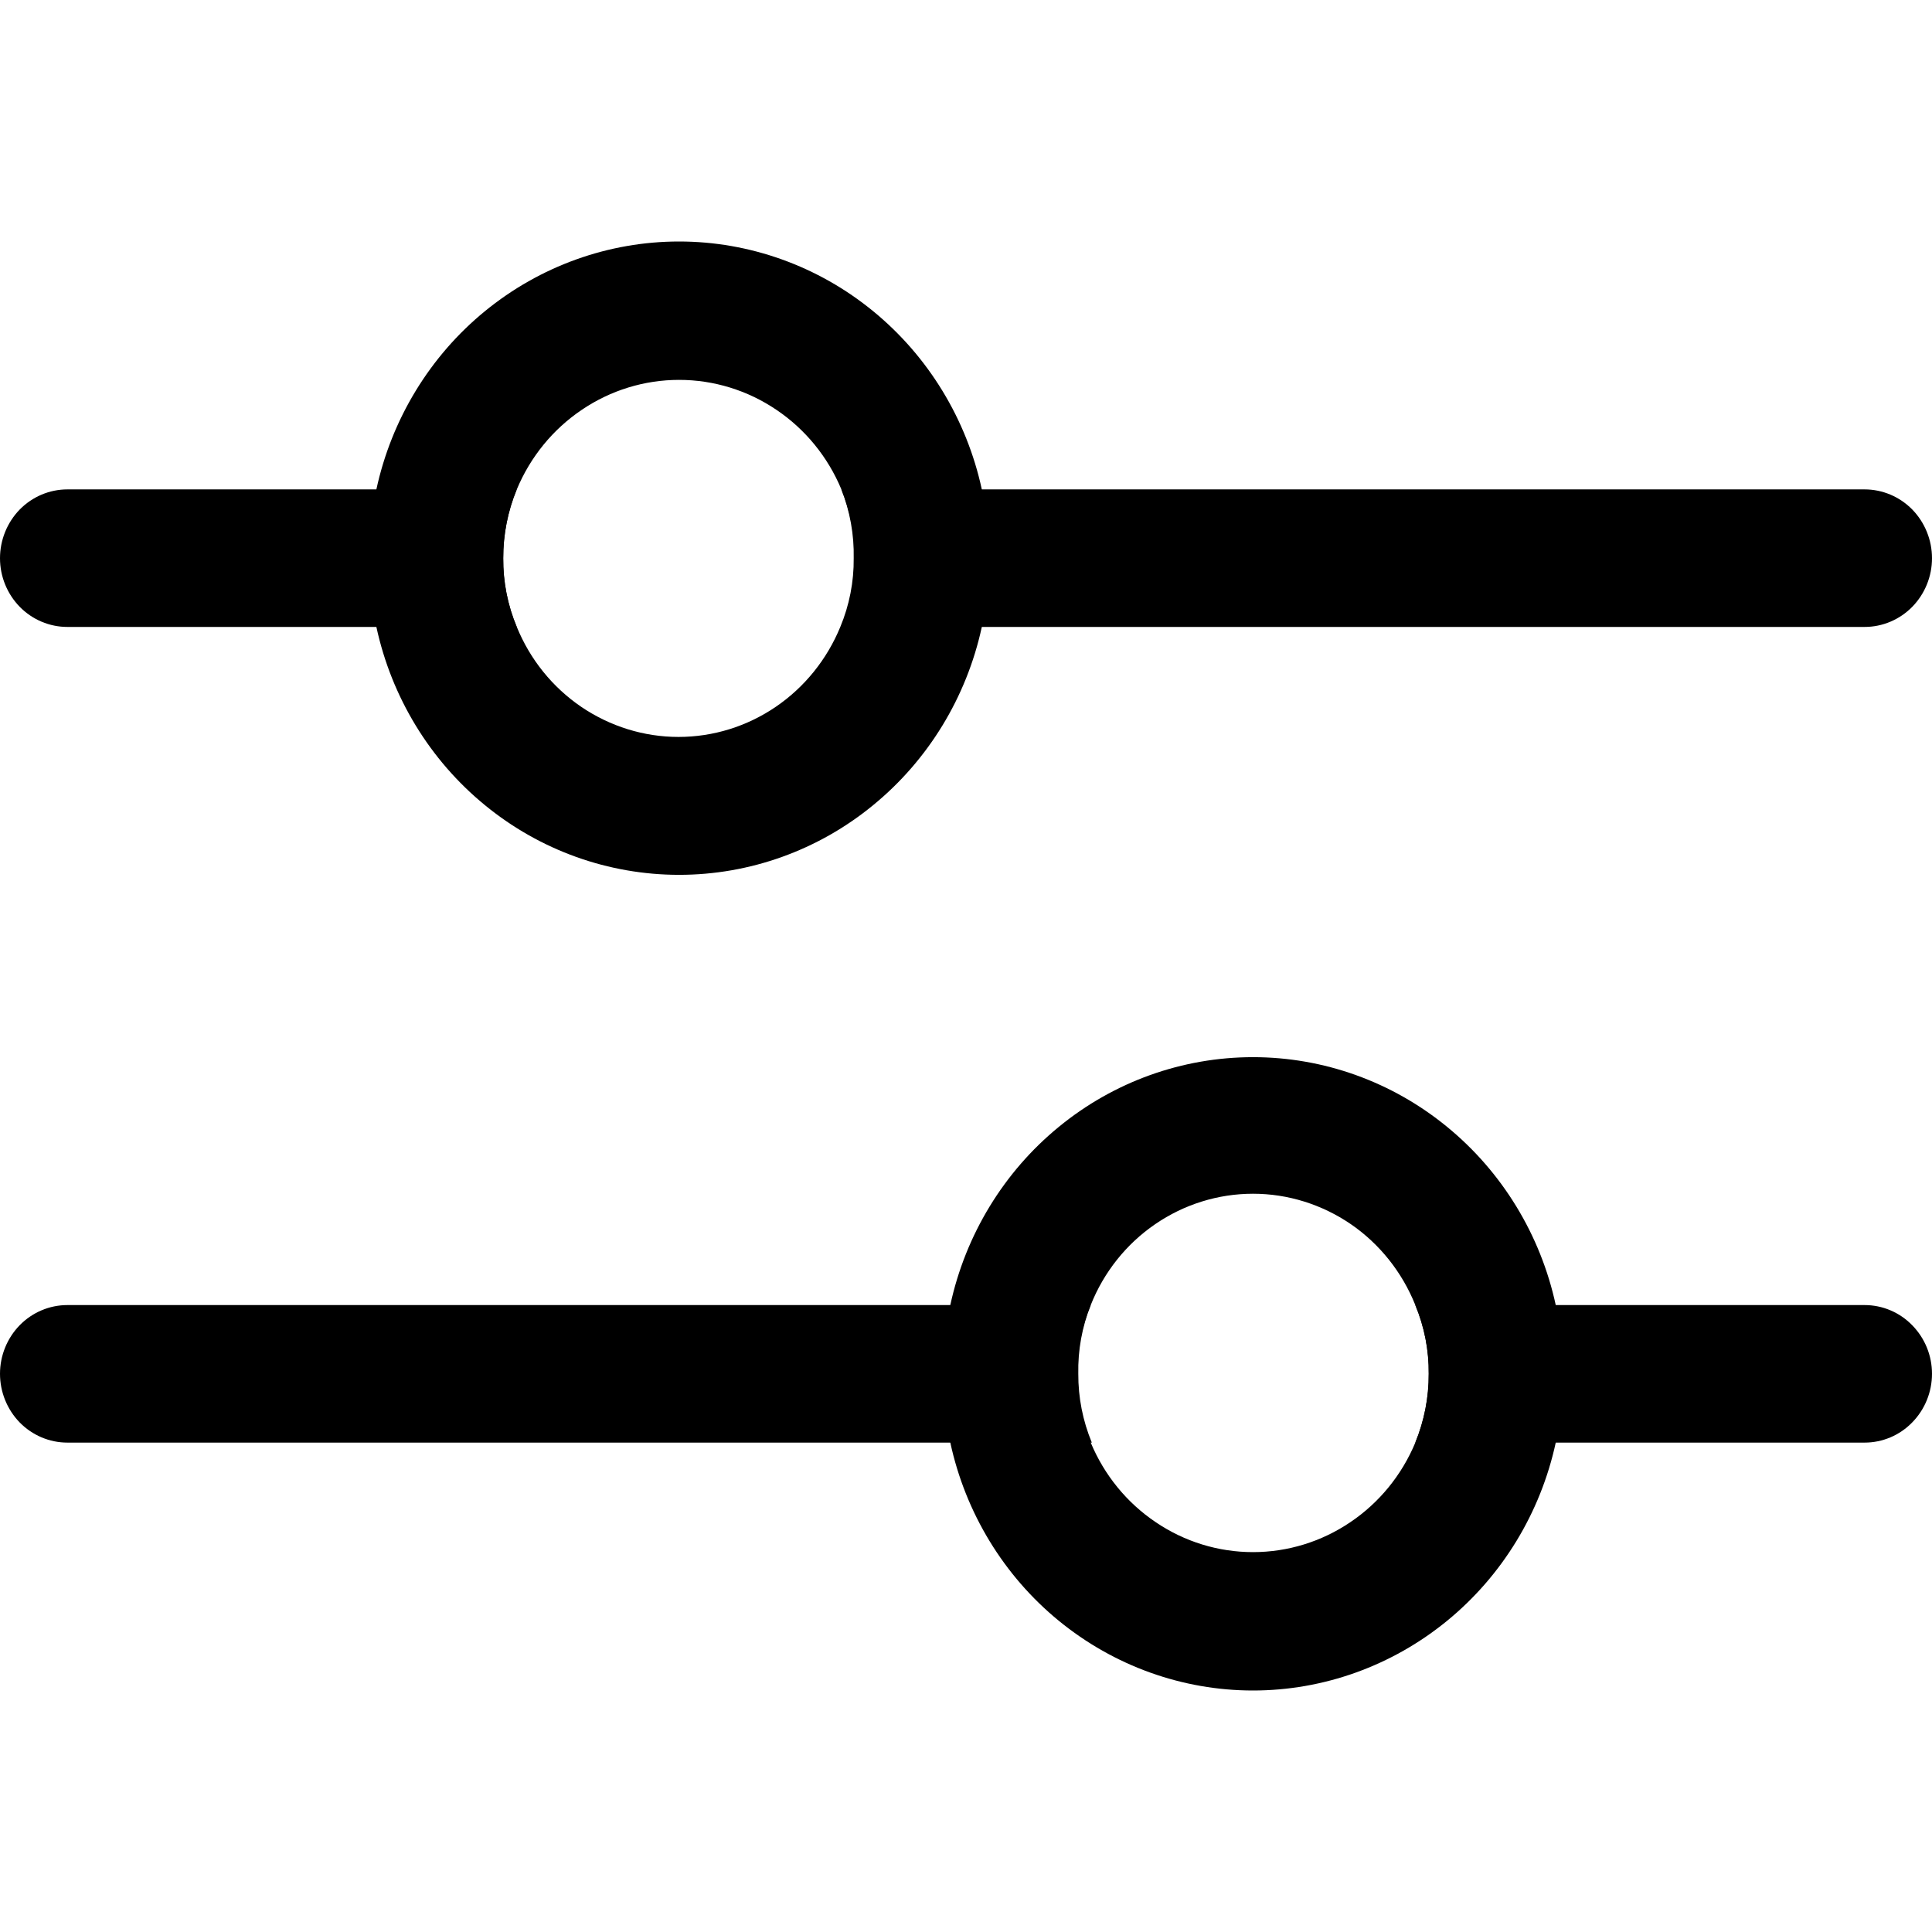
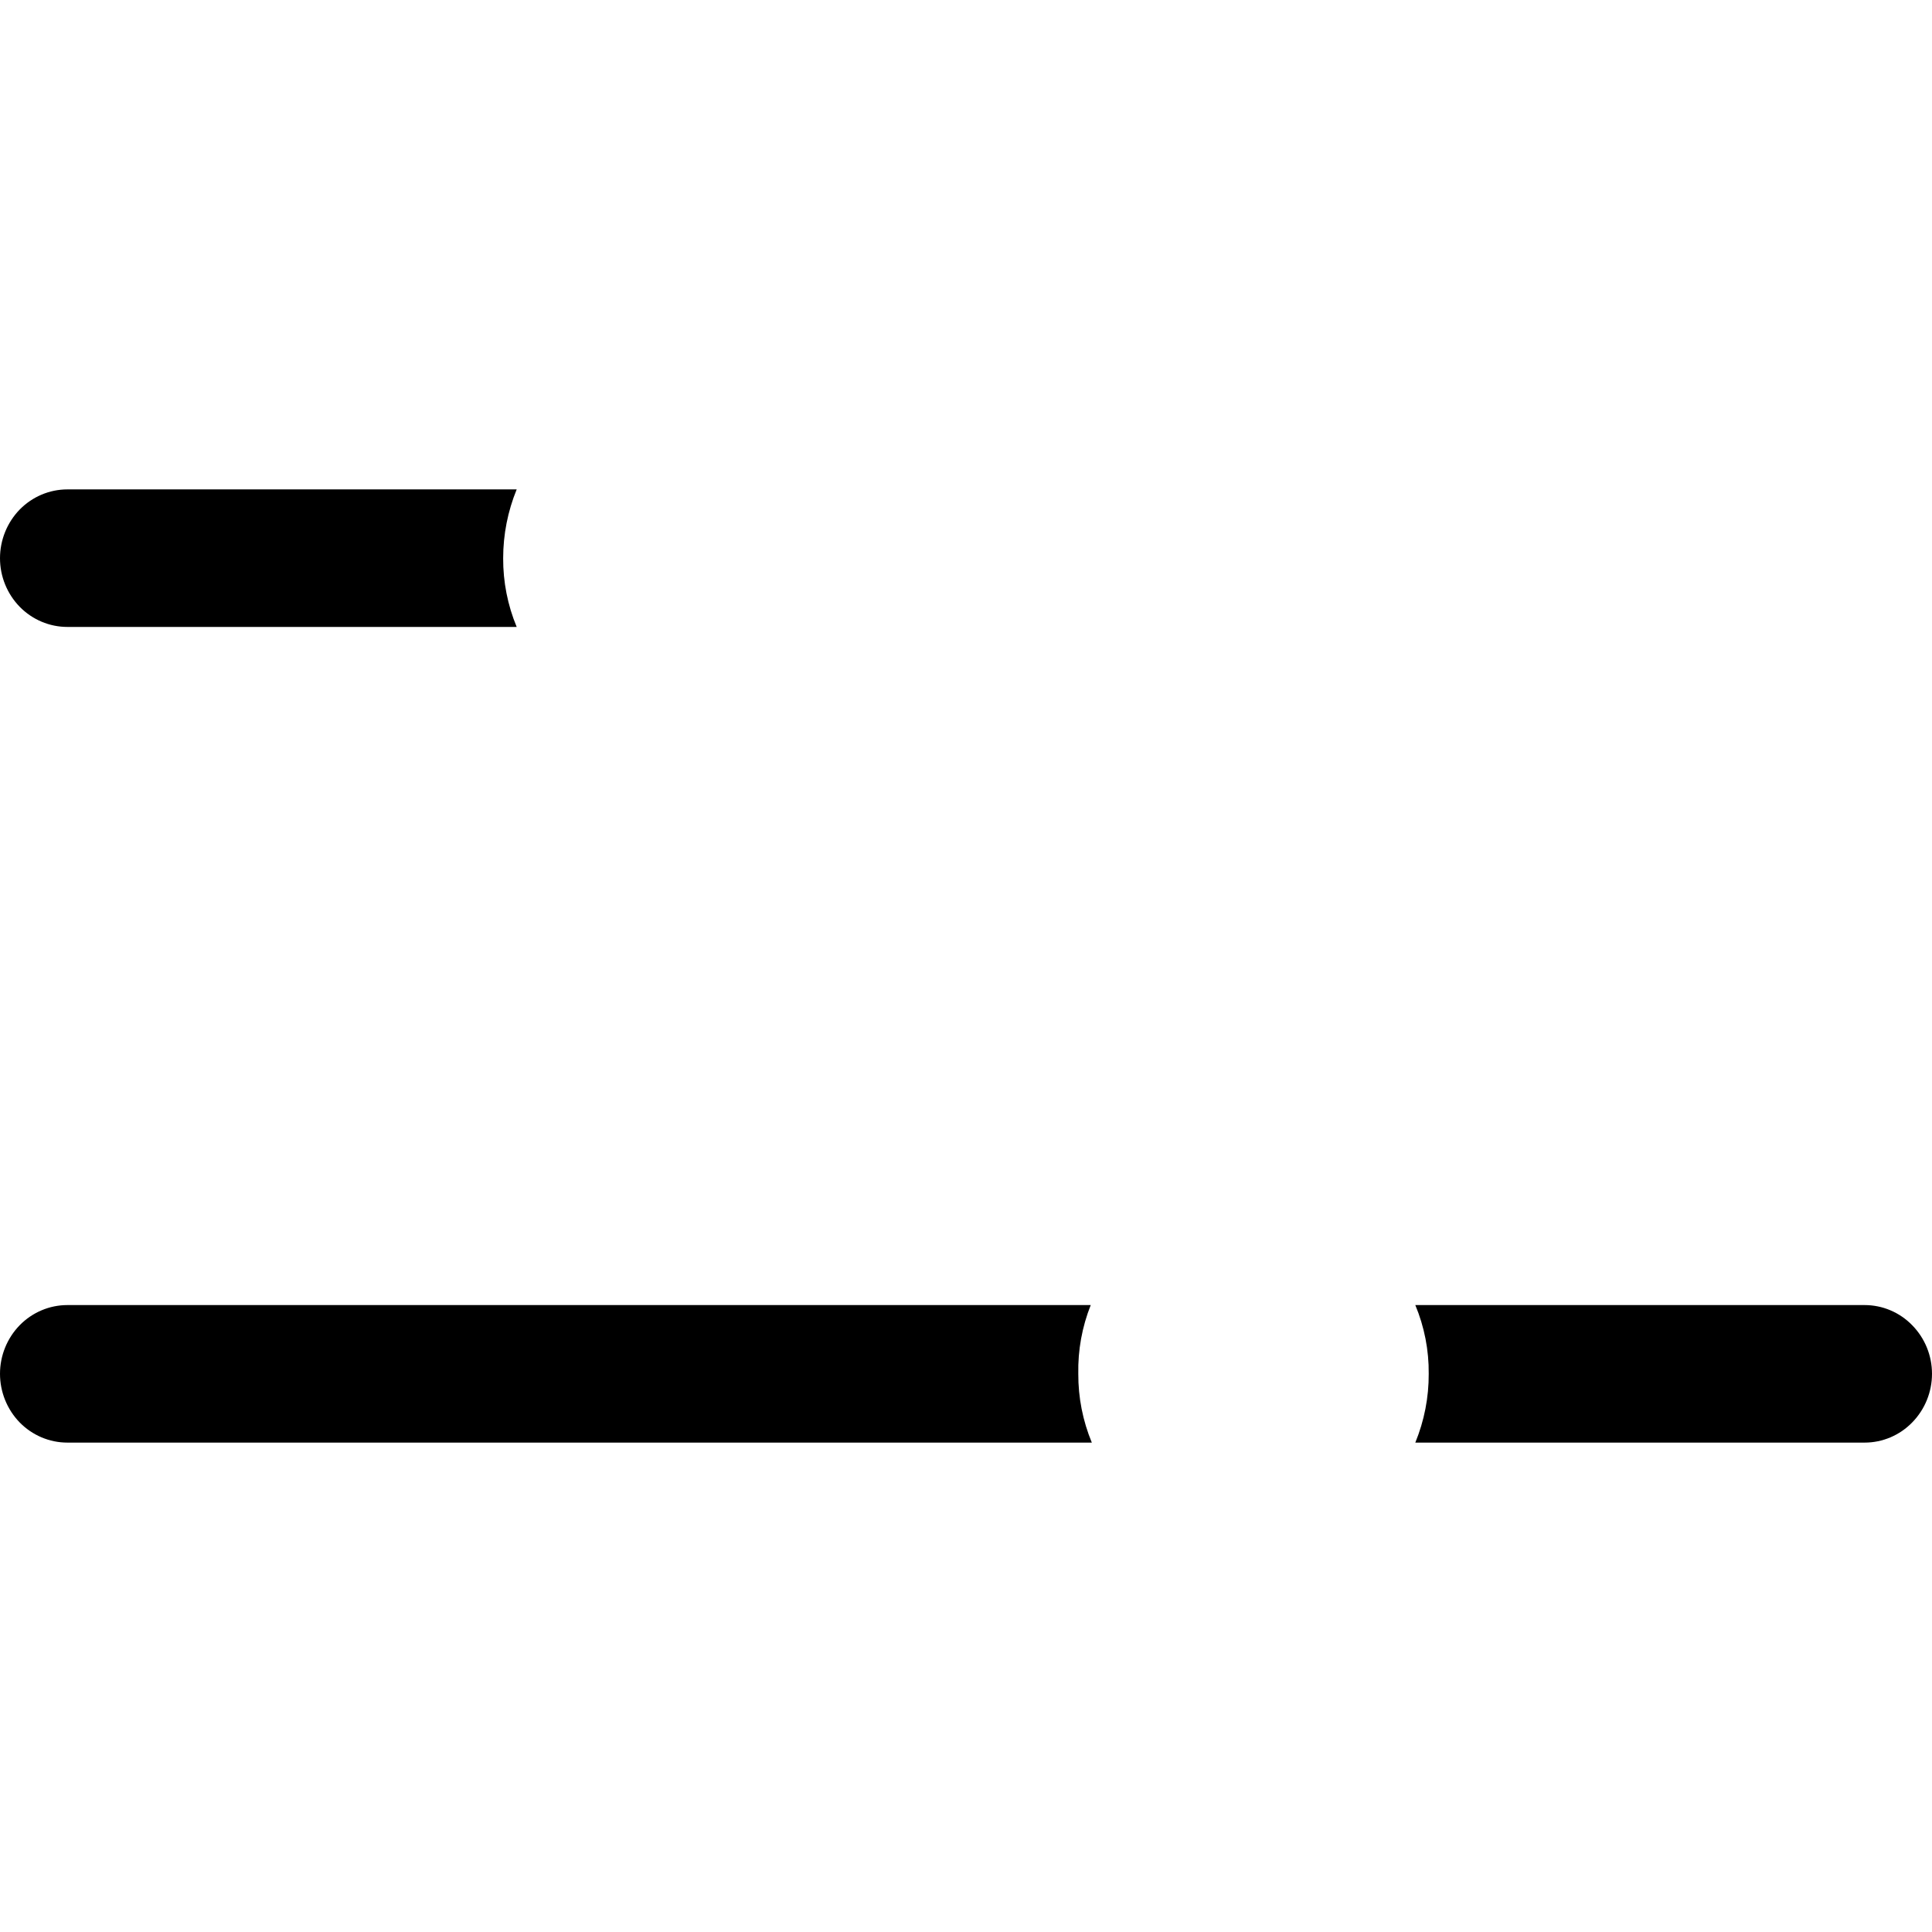
<svg xmlns="http://www.w3.org/2000/svg" width="16" height="16" viewBox="0 0 16 16" fill="none">
  <path d="M4.167 4.623C4.166 4.818 4.204 5.012 4.279 5.192H0.558C0.41 5.192 0.268 5.132 0.163 5.025C0.059 4.918 0 4.774 0 4.623C0 4.472 0.059 4.327 0.163 4.22C0.268 4.113 0.41 4.053 0.558 4.053H4.279C4.205 4.234 4.167 4.427 4.167 4.623Z" fill="black" />
-   <path d="M16 4.623C16 4.774 15.941 4.918 15.837 5.025C15.732 5.132 15.59 5.192 15.442 5.192H6.968C7.043 5.012 7.081 4.818 7.079 4.623C7.08 4.427 7.042 4.234 6.968 4.053H15.442C15.59 4.053 15.732 4.113 15.837 4.22C15.941 4.327 16 4.472 16 4.623Z" fill="black" />
-   <path d="M8.131 4.053C8.005 3.471 7.687 2.95 7.231 2.577C6.776 2.204 6.208 2 5.624 2C5.039 2 4.472 2.204 4.016 2.577C3.56 2.95 3.243 3.471 3.117 4.053C3.03 4.428 3.03 4.818 3.117 5.192C3.243 5.774 3.56 6.295 4.016 6.668C4.472 7.042 5.039 7.245 5.624 7.245C6.208 7.245 6.776 7.042 7.231 6.668C7.687 6.295 8.005 5.774 8.131 5.192C8.217 4.818 8.217 4.428 8.131 4.053ZM7.07 4.623C7.072 4.818 7.034 5.012 6.959 5.192C6.848 5.462 6.662 5.692 6.424 5.854C6.186 6.016 5.906 6.103 5.619 6.103C5.333 6.103 5.053 6.016 4.814 5.854C4.576 5.692 4.39 5.462 4.28 5.192C4.204 5.012 4.166 4.818 4.168 4.623C4.167 4.427 4.205 4.234 4.28 4.053C4.392 3.784 4.579 3.555 4.818 3.394C5.057 3.232 5.337 3.146 5.624 3.146C5.91 3.146 6.191 3.232 6.43 3.394C6.669 3.555 6.856 3.784 6.968 4.053C7.039 4.234 7.074 4.428 7.07 4.623Z" fill="black" />
  <path d="M8.93 11.377C8.929 11.573 8.967 11.766 9.042 11.947H0.558C0.41 11.947 0.268 11.887 0.163 11.78C0.059 11.673 0 11.528 0 11.377C0 11.226 0.059 11.082 0.163 10.975C0.268 10.868 0.41 10.808 0.558 10.808H9.033C8.961 10.989 8.926 11.182 8.93 11.377Z" fill="black" />
  <path d="M16 11.377C16 11.528 15.941 11.673 15.836 11.78C15.732 11.887 15.59 11.947 15.442 11.947H11.721C11.795 11.766 11.833 11.573 11.832 11.377C11.834 11.182 11.796 10.988 11.721 10.808H15.442C15.59 10.808 15.732 10.868 15.836 10.975C15.941 11.082 16 11.226 16 11.377Z" fill="black" />
-   <path d="M12.884 10.808C12.758 10.226 12.44 9.705 11.984 9.332C11.528 8.958 10.961 8.755 10.377 8.755C9.792 8.755 9.225 8.958 8.769 9.332C8.313 9.705 7.996 10.226 7.87 10.808C7.783 11.182 7.783 11.572 7.87 11.947C7.996 12.529 8.313 13.05 8.769 13.423C9.225 13.796 9.792 14 10.377 14C10.961 14 11.528 13.796 11.984 13.423C12.44 13.05 12.758 12.529 12.884 11.947C12.97 11.572 12.97 11.182 12.884 10.808ZM11.832 11.377C11.833 11.573 11.795 11.766 11.721 11.947C11.609 12.216 11.422 12.445 11.183 12.606C10.944 12.768 10.663 12.854 10.377 12.854C10.09 12.854 9.81 12.768 9.571 12.606C9.332 12.445 9.145 12.216 9.033 11.947C8.958 11.766 8.92 11.573 8.921 11.377C8.919 11.182 8.957 10.988 9.033 10.808C9.141 10.536 9.327 10.302 9.567 10.138C9.806 9.974 10.088 9.886 10.377 9.886C10.665 9.886 10.947 9.974 11.187 10.138C11.426 10.302 11.612 10.536 11.721 10.808C11.796 10.988 11.834 11.182 11.832 11.377Z" fill="black" />
</svg>